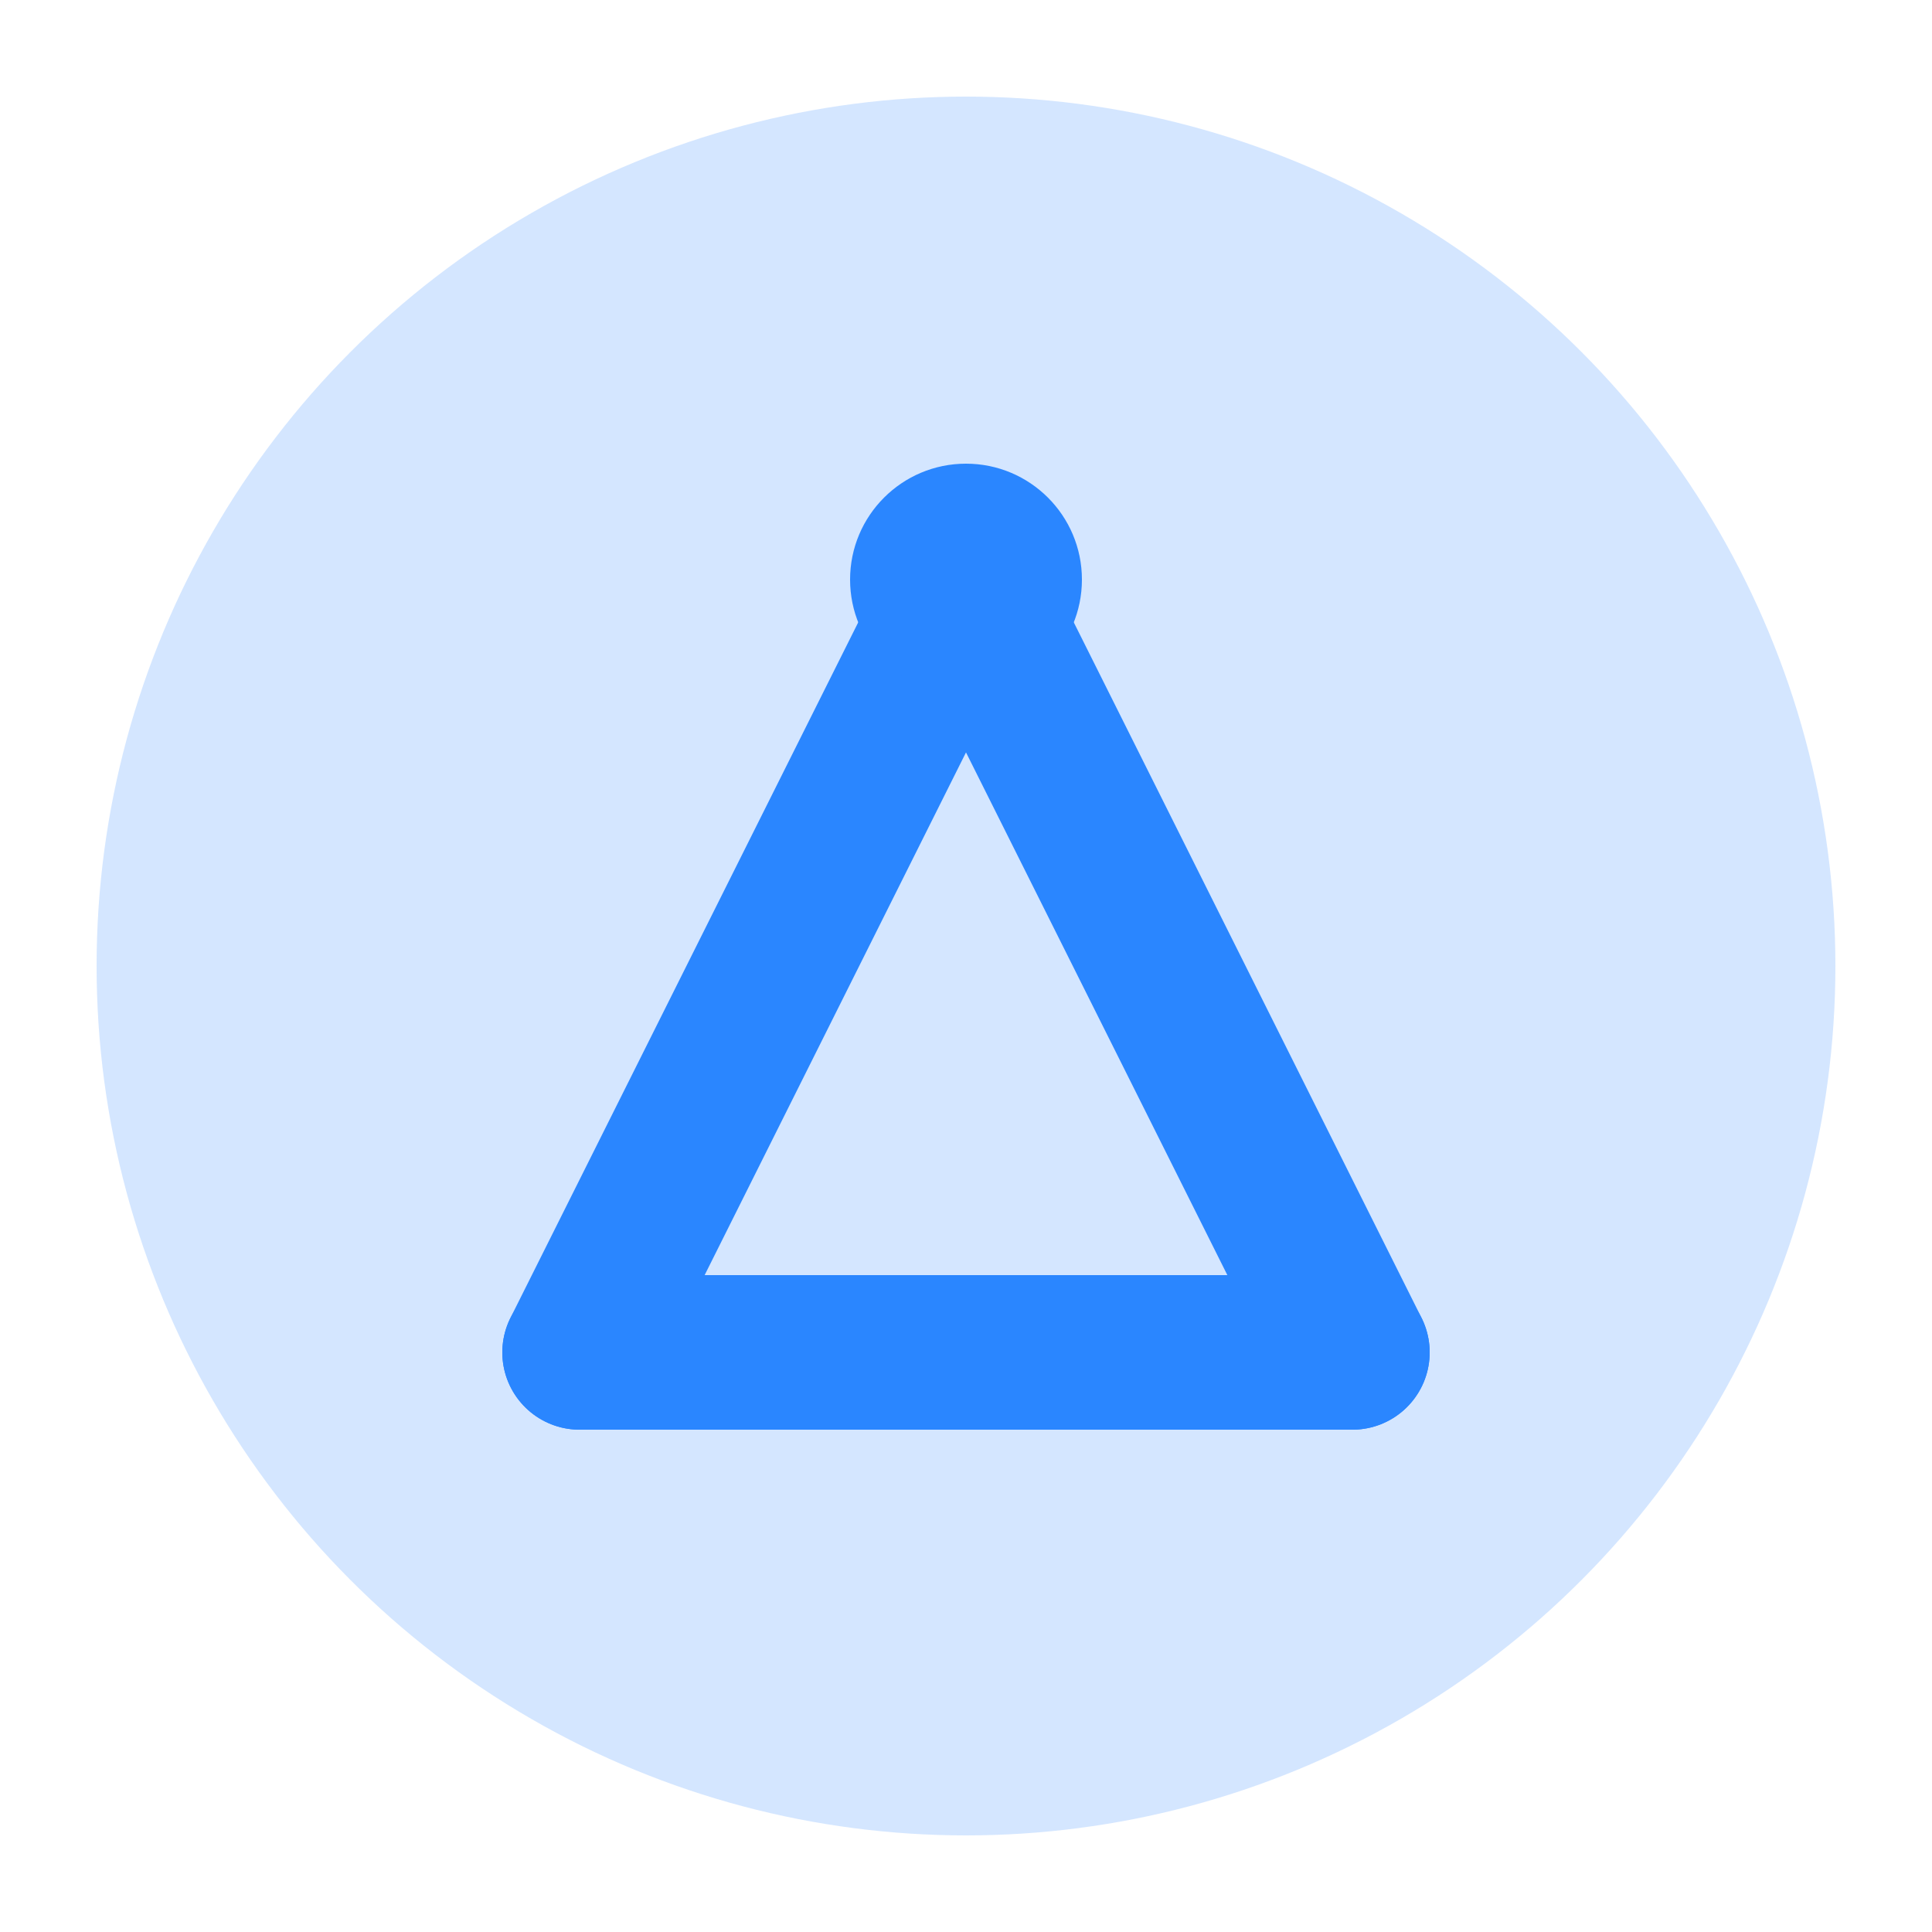
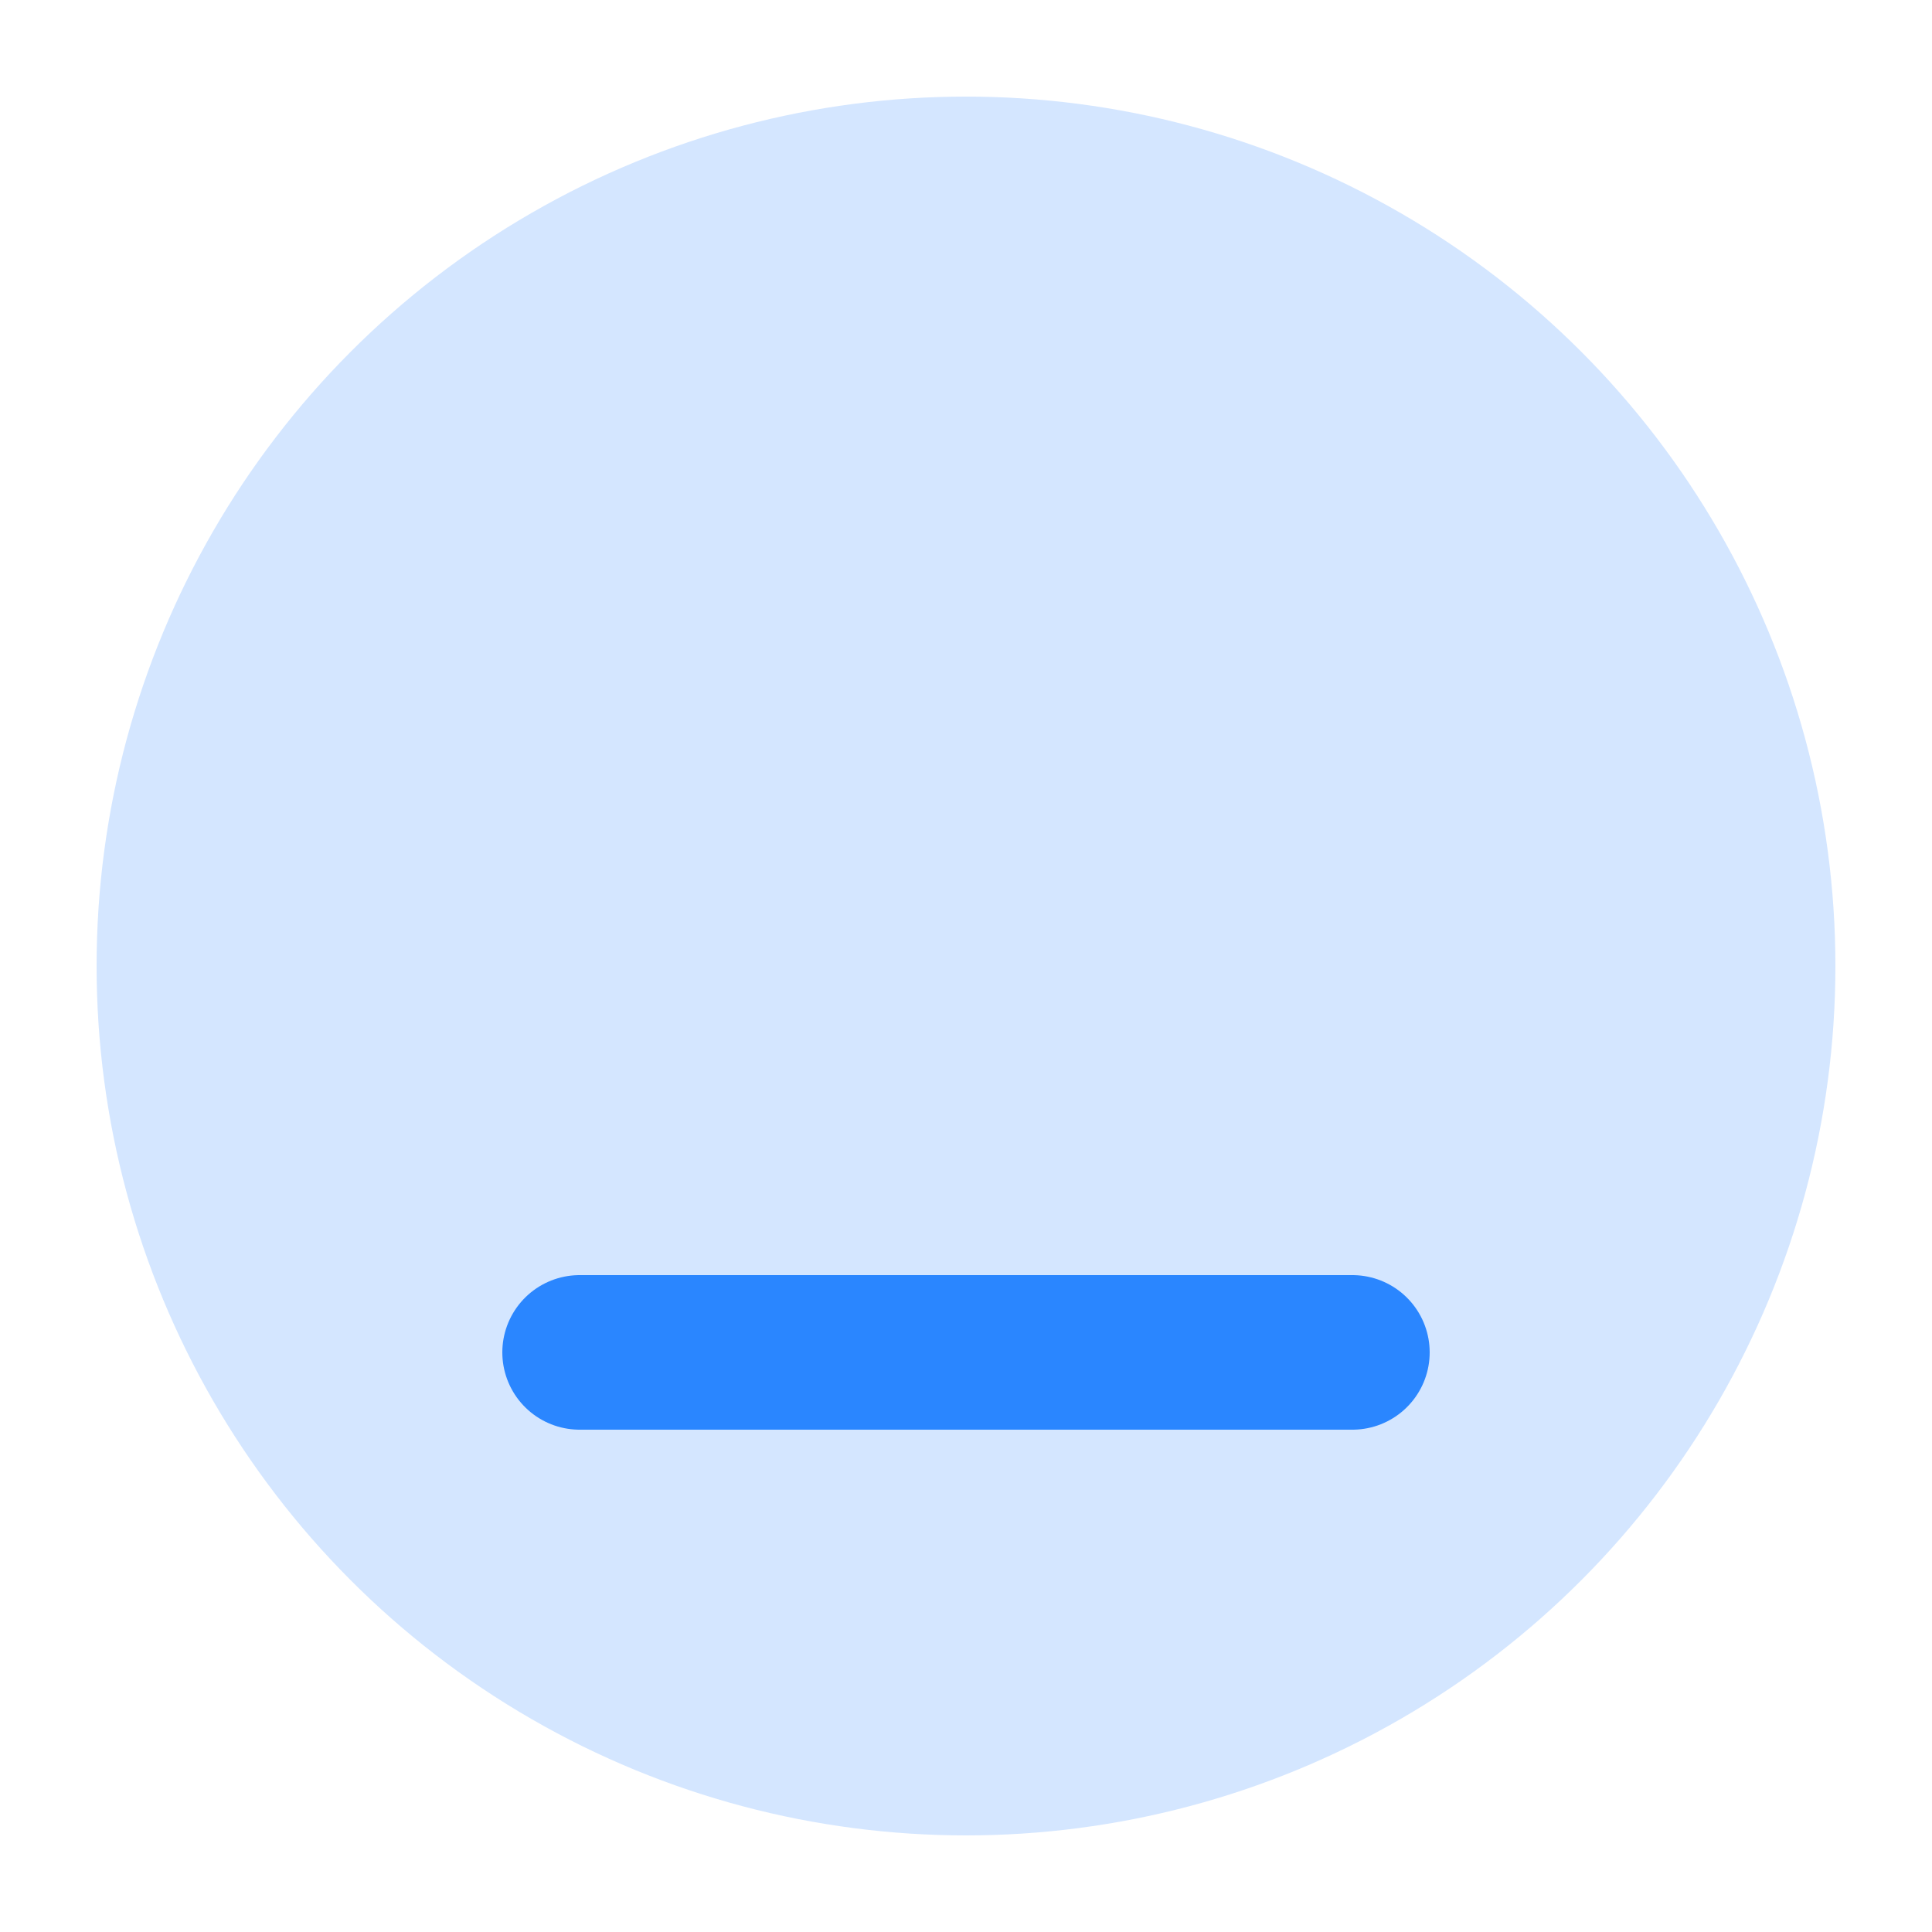
<svg xmlns="http://www.w3.org/2000/svg" viewBox="0 0 100 100" fill="none">
  <circle cx="50" cy="50" r="45" fill="#2A86FF" fill-opacity="0.2" />
-   <path d="M30 70 L50 30 L70 70" stroke="#2A86FF" stroke-width="8" stroke-linejoin="round" stroke-linecap="round" />
-   <circle cx="50" cy="30" r="6" fill="#2A86FF" />
-   <path d="M30 70 H70" stroke="#2A86FF" stroke-width="8" stroke-linecap="round" />
+   <path d="M30 70 L70 70" stroke="#2A86FF" stroke-width="8" stroke-linejoin="round" stroke-linecap="round" />
</svg>